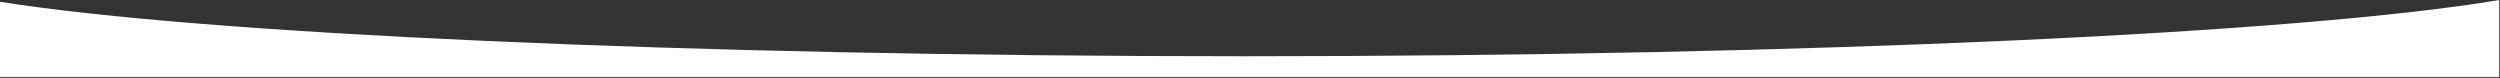
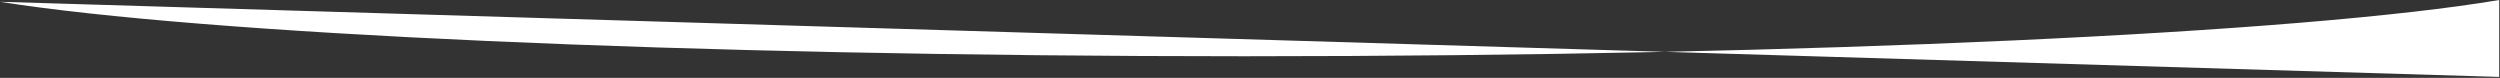
<svg xmlns="http://www.w3.org/2000/svg" width="1573px" height="49px" viewBox="0 0 1573 49">
  <rect x="0" y="0" width="1573" height="49" fill="#333333" stroke="none" />
-   <path d="M0 1.126L0 48.393L1572.5 48.393L1572.5 1.91711e-05C1449.58 20.712 1142.35 35.392 782.8 35.392C429.795 35.392 127.229 21.242 0 1.126Z" id="New-shape-Difference" fill="#FFFFFF" fill-rule="evenodd" stroke="none" />
+   <path d="M0 1.126L1572.5 48.393L1572.5 1.91711e-05C1449.58 20.712 1142.35 35.392 782.8 35.392C429.795 35.392 127.229 21.242 0 1.126Z" id="New-shape-Difference" fill="#FFFFFF" fill-rule="evenodd" stroke="none" />
</svg>